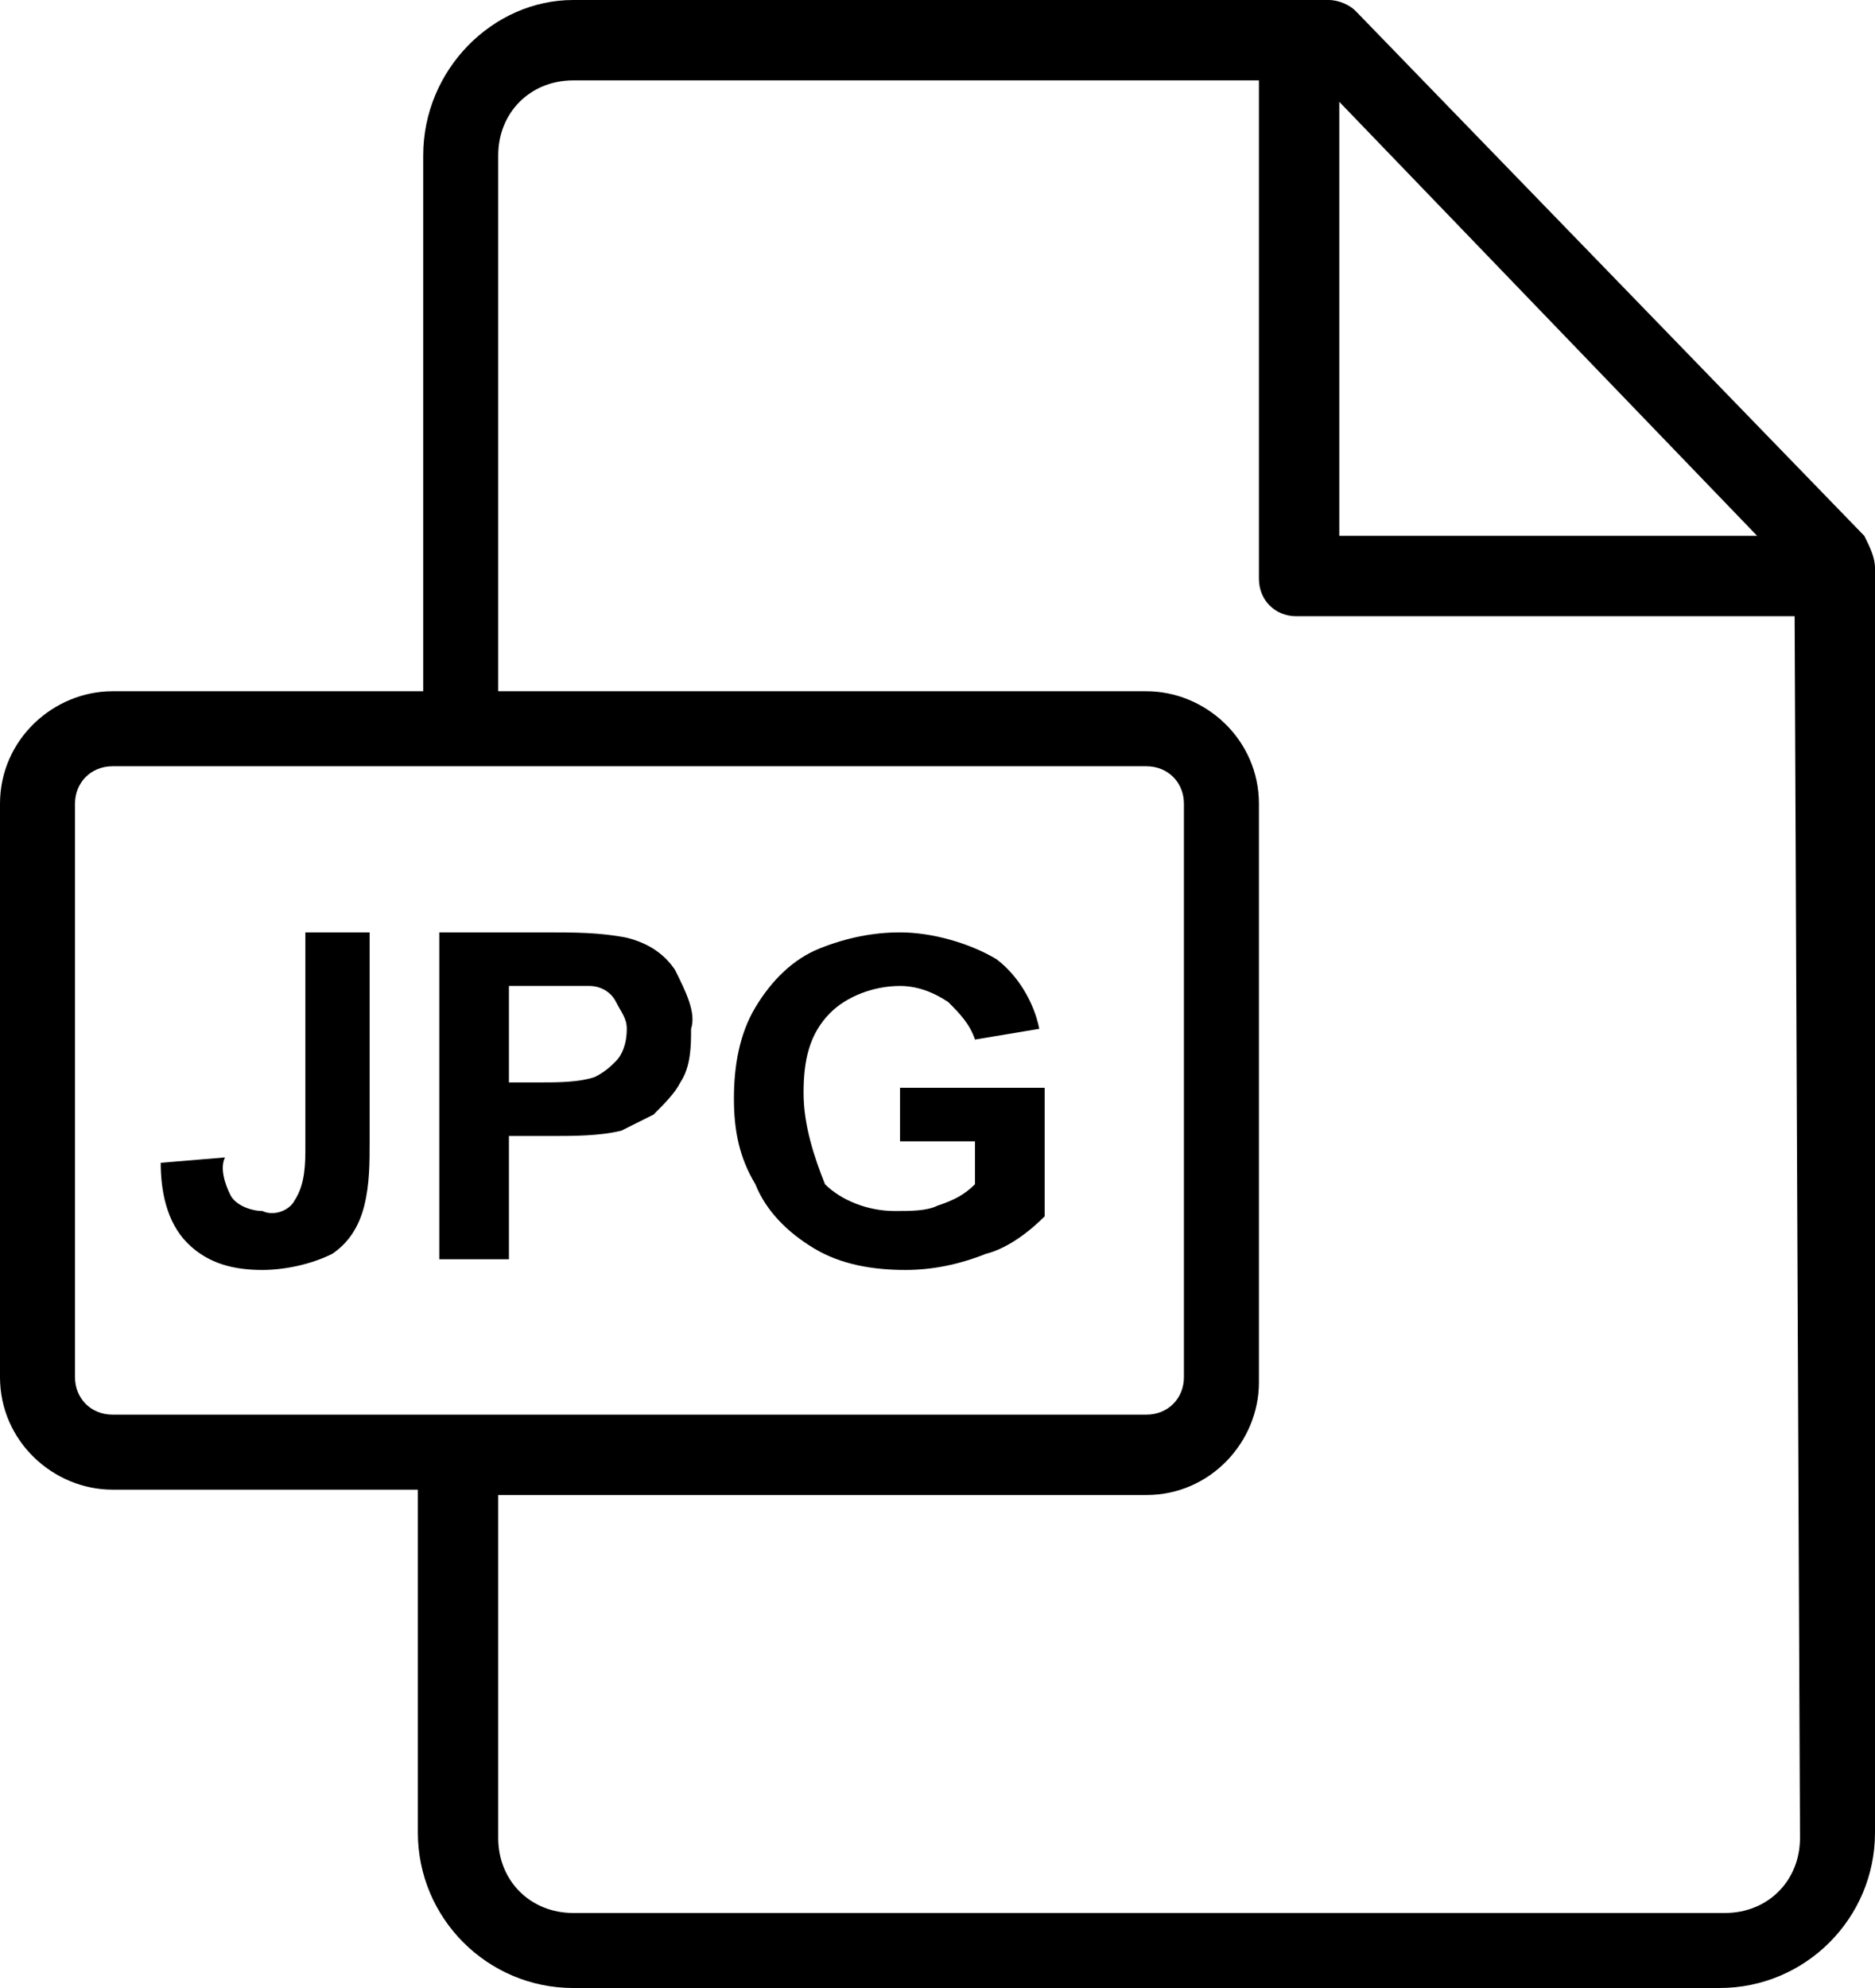
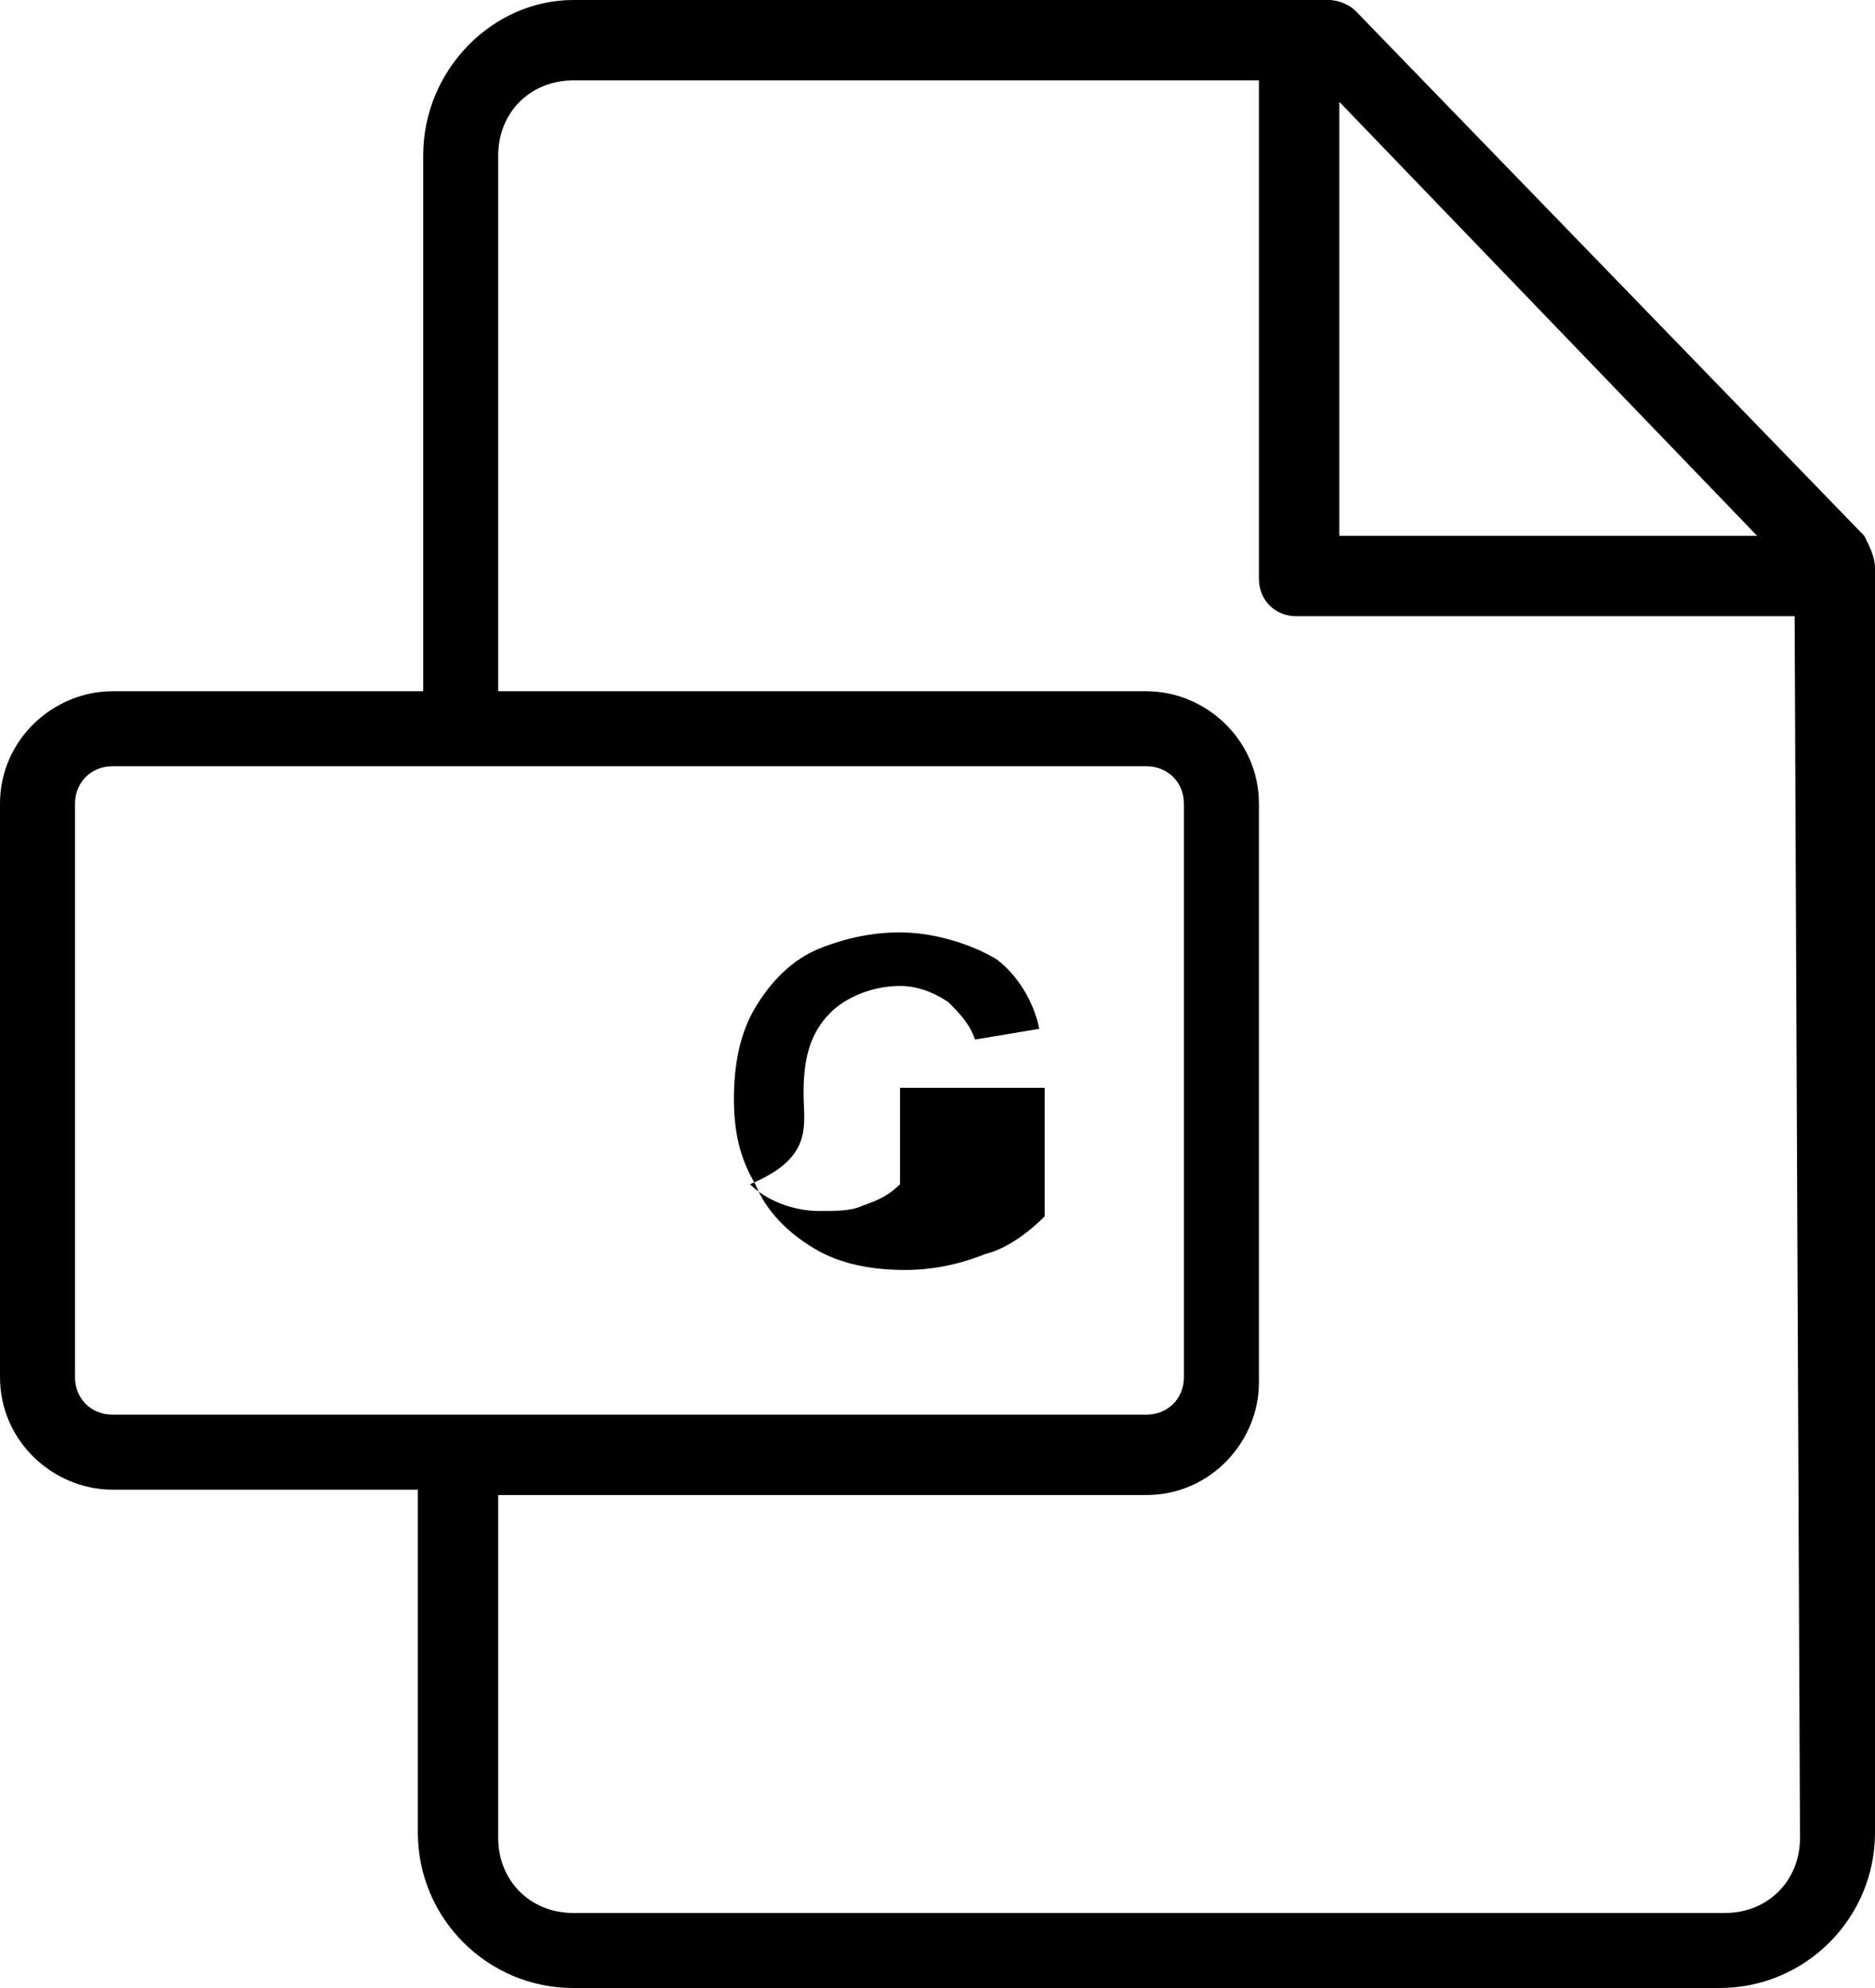
<svg xmlns="http://www.w3.org/2000/svg" version="1.1" id="Layer_1" x="0px" y="0px" viewBox="0 0 35 37.1" style="enable-background:new 0 0 35 37.1;" xml:space="preserve">
  <title>jpg</title>
  <path d="M34.8,10l-9.5-9.8C25.2,0.1,25,0,24.8,0H10.7C9.2,0,7.9,1.3,7.9,2.9v10H2.1C1,12.9,0,13.8,0,15v10.7c0,1.2,1,2.1,2.1,2.1h0  h5.7v6.4c0,1.6,1.3,2.9,2.9,2.9h21.4c1.6,0,2.9-1.3,2.9-2.9V10.6C35,10.4,34.9,10.2,34.8,10z M25,1.9l7.8,8.1H25V1.9z M2.1,26.4  c-0.4,0-0.7-0.3-0.7-0.7V15c0-0.4,0.3-0.7,0.7-0.7h0h19.3c0.4,0,0.7,0.3,0.7,0.7v10.7c0,0.4-0.3,0.7-0.7,0.7H2.1z M33.6,34.3  c0,0.8-0.6,1.4-1.4,1.4H10.7c-0.8,0-1.4-0.6-1.4-1.4v-6.4h12.1c1.2,0,2.1-1,2.1-2.1v0V15c0-1.2-1-2.1-2.1-2.1l0,0H9.3v-10  c0-0.8,0.6-1.4,1.4-1.4h12.8v9.3c0,0.4,0.3,0.7,0.7,0.7h9.3L33.6,34.3L33.6,34.3z" />
-   <path d="M16.8,20.3v1h1.4v0.8c-0.2,0.2-0.4,0.3-0.7,0.4c-0.2,0.1-0.5,0.1-0.8,0.1c-0.5,0-1-0.2-1.3-0.5C15.2,21.6,15,21,15,20.4  c0-0.6,0.1-1.1,0.5-1.5c0.3-0.3,0.8-0.5,1.3-0.5c0.3,0,0.6,0.1,0.9,0.3c0.2,0.2,0.4,0.4,0.5,0.7l1.2-0.2c-0.1-0.5-0.4-1-0.8-1.3  c-0.5-0.3-1.2-0.5-1.8-0.5c-0.5,0-1,0.1-1.5,0.3c-0.5,0.2-0.9,0.6-1.2,1.1c-0.3,0.5-0.4,1.1-0.4,1.7c0,0.6,0.1,1.1,0.4,1.6  c0.2,0.5,0.6,0.9,1.1,1.2c0.5,0.3,1.1,0.4,1.7,0.4c0.5,0,1-0.1,1.5-0.3c0.4-0.1,0.8-0.4,1.1-0.7v-2.4L16.8,20.3L16.8,20.3z" />
-   <path d="M12.6,18.1c-0.2-0.3-0.5-0.5-0.9-0.6c-0.5-0.1-1-0.1-1.5-0.1h-2v6.1h1.3v-2.3h0.8c0.4,0,0.9,0,1.3-0.1  c0.2-0.1,0.4-0.2,0.6-0.3c0.2-0.2,0.4-0.4,0.5-0.6c0.2-0.3,0.2-0.7,0.2-1C13,18.9,12.8,18.5,12.6,18.1z M11.5,19.8  c-0.1,0.1-0.2,0.2-0.4,0.3c-0.3,0.1-0.7,0.1-1,0.1H9.5v-1.8h0.6c0.3,0,0.6,0,0.9,0c0.2,0,0.4,0.1,0.5,0.3c0.1,0.2,0.2,0.3,0.2,0.5  C11.7,19.5,11.6,19.7,11.5,19.8z" />
-   <path d="M5.7,17.4v4c0,0.3,0,0.7-0.2,1c-0.1,0.2-0.4,0.3-0.6,0.2c-0.2,0-0.5-0.1-0.6-0.3c-0.1-0.2-0.2-0.5-0.1-0.7L3,21.7  c0,0.5,0.1,1.1,0.5,1.5c0.4,0.4,0.9,0.5,1.4,0.5c0.4,0,0.9-0.1,1.3-0.3c0.3-0.2,0.5-0.5,0.6-0.9c0.1-0.4,0.1-0.8,0.1-1.2v-3.9  L5.7,17.4L5.7,17.4z" />
+   <path d="M16.8,20.3v1v0.8c-0.2,0.2-0.4,0.3-0.7,0.4c-0.2,0.1-0.5,0.1-0.8,0.1c-0.5,0-1-0.2-1.3-0.5C15.2,21.6,15,21,15,20.4  c0-0.6,0.1-1.1,0.5-1.5c0.3-0.3,0.8-0.5,1.3-0.5c0.3,0,0.6,0.1,0.9,0.3c0.2,0.2,0.4,0.4,0.5,0.7l1.2-0.2c-0.1-0.5-0.4-1-0.8-1.3  c-0.5-0.3-1.2-0.5-1.8-0.5c-0.5,0-1,0.1-1.5,0.3c-0.5,0.2-0.9,0.6-1.2,1.1c-0.3,0.5-0.4,1.1-0.4,1.7c0,0.6,0.1,1.1,0.4,1.6  c0.2,0.5,0.6,0.9,1.1,1.2c0.5,0.3,1.1,0.4,1.7,0.4c0.5,0,1-0.1,1.5-0.3c0.4-0.1,0.8-0.4,1.1-0.7v-2.4L16.8,20.3L16.8,20.3z" />
</svg>